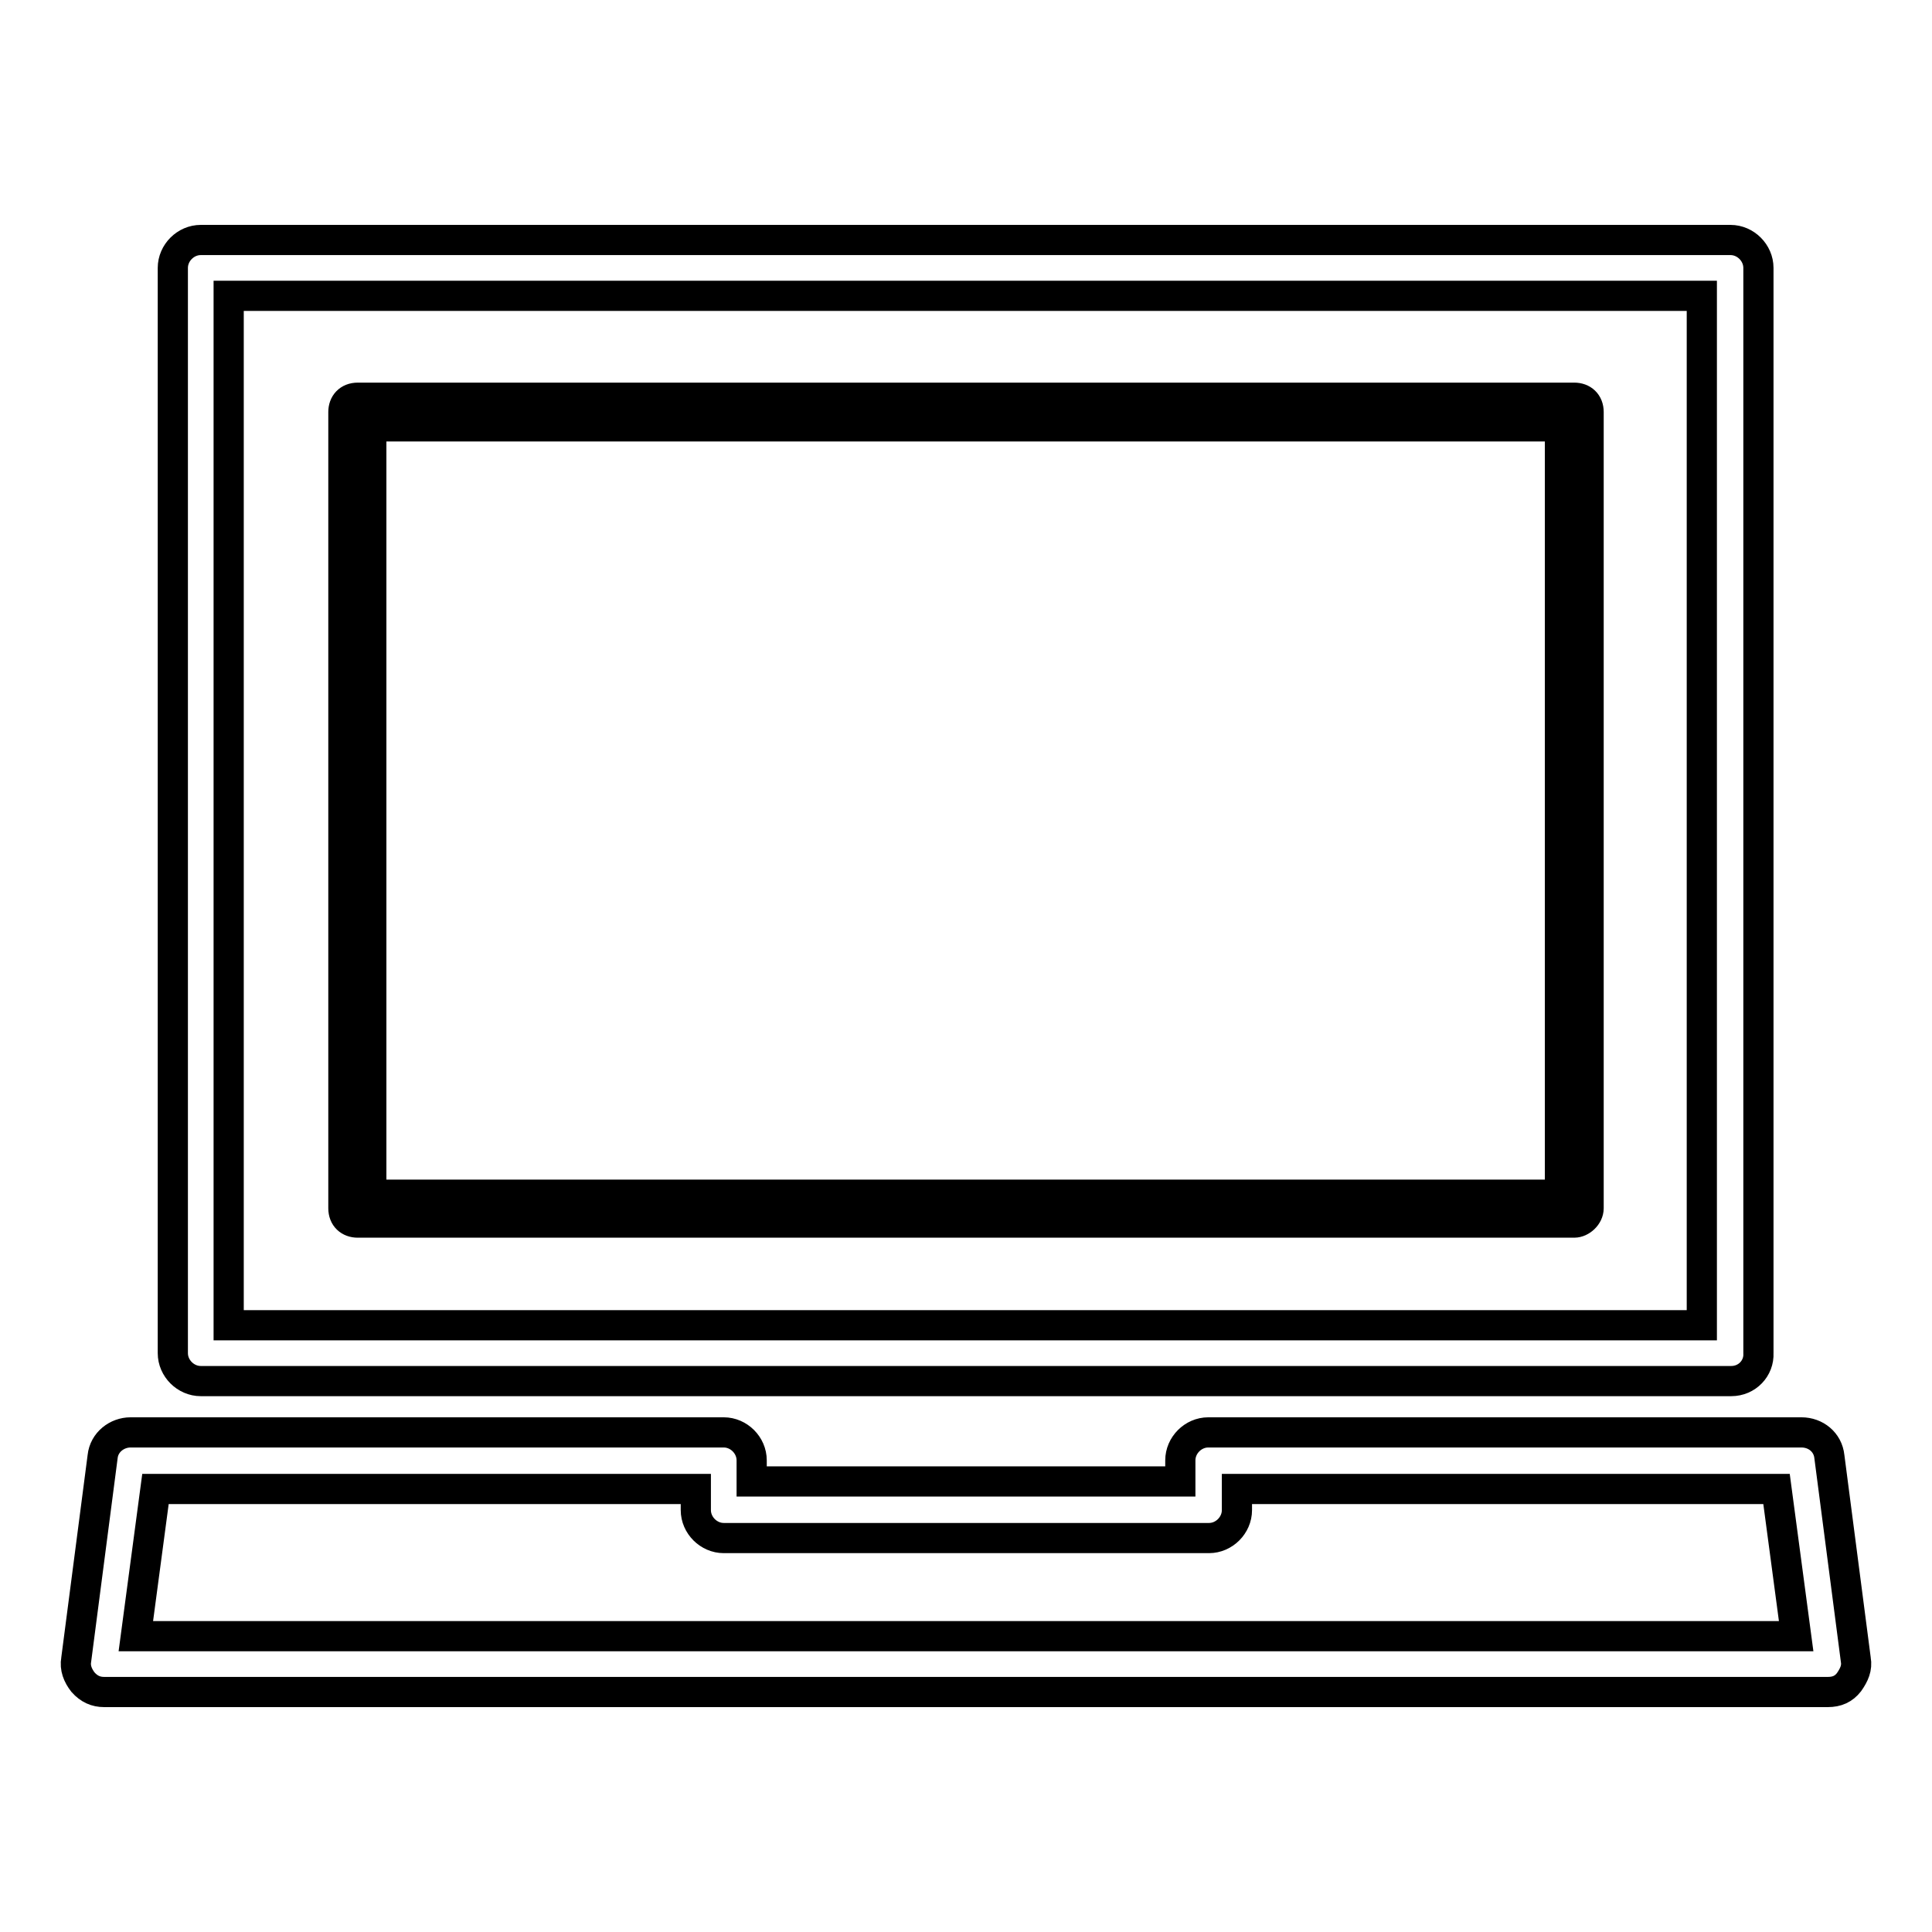
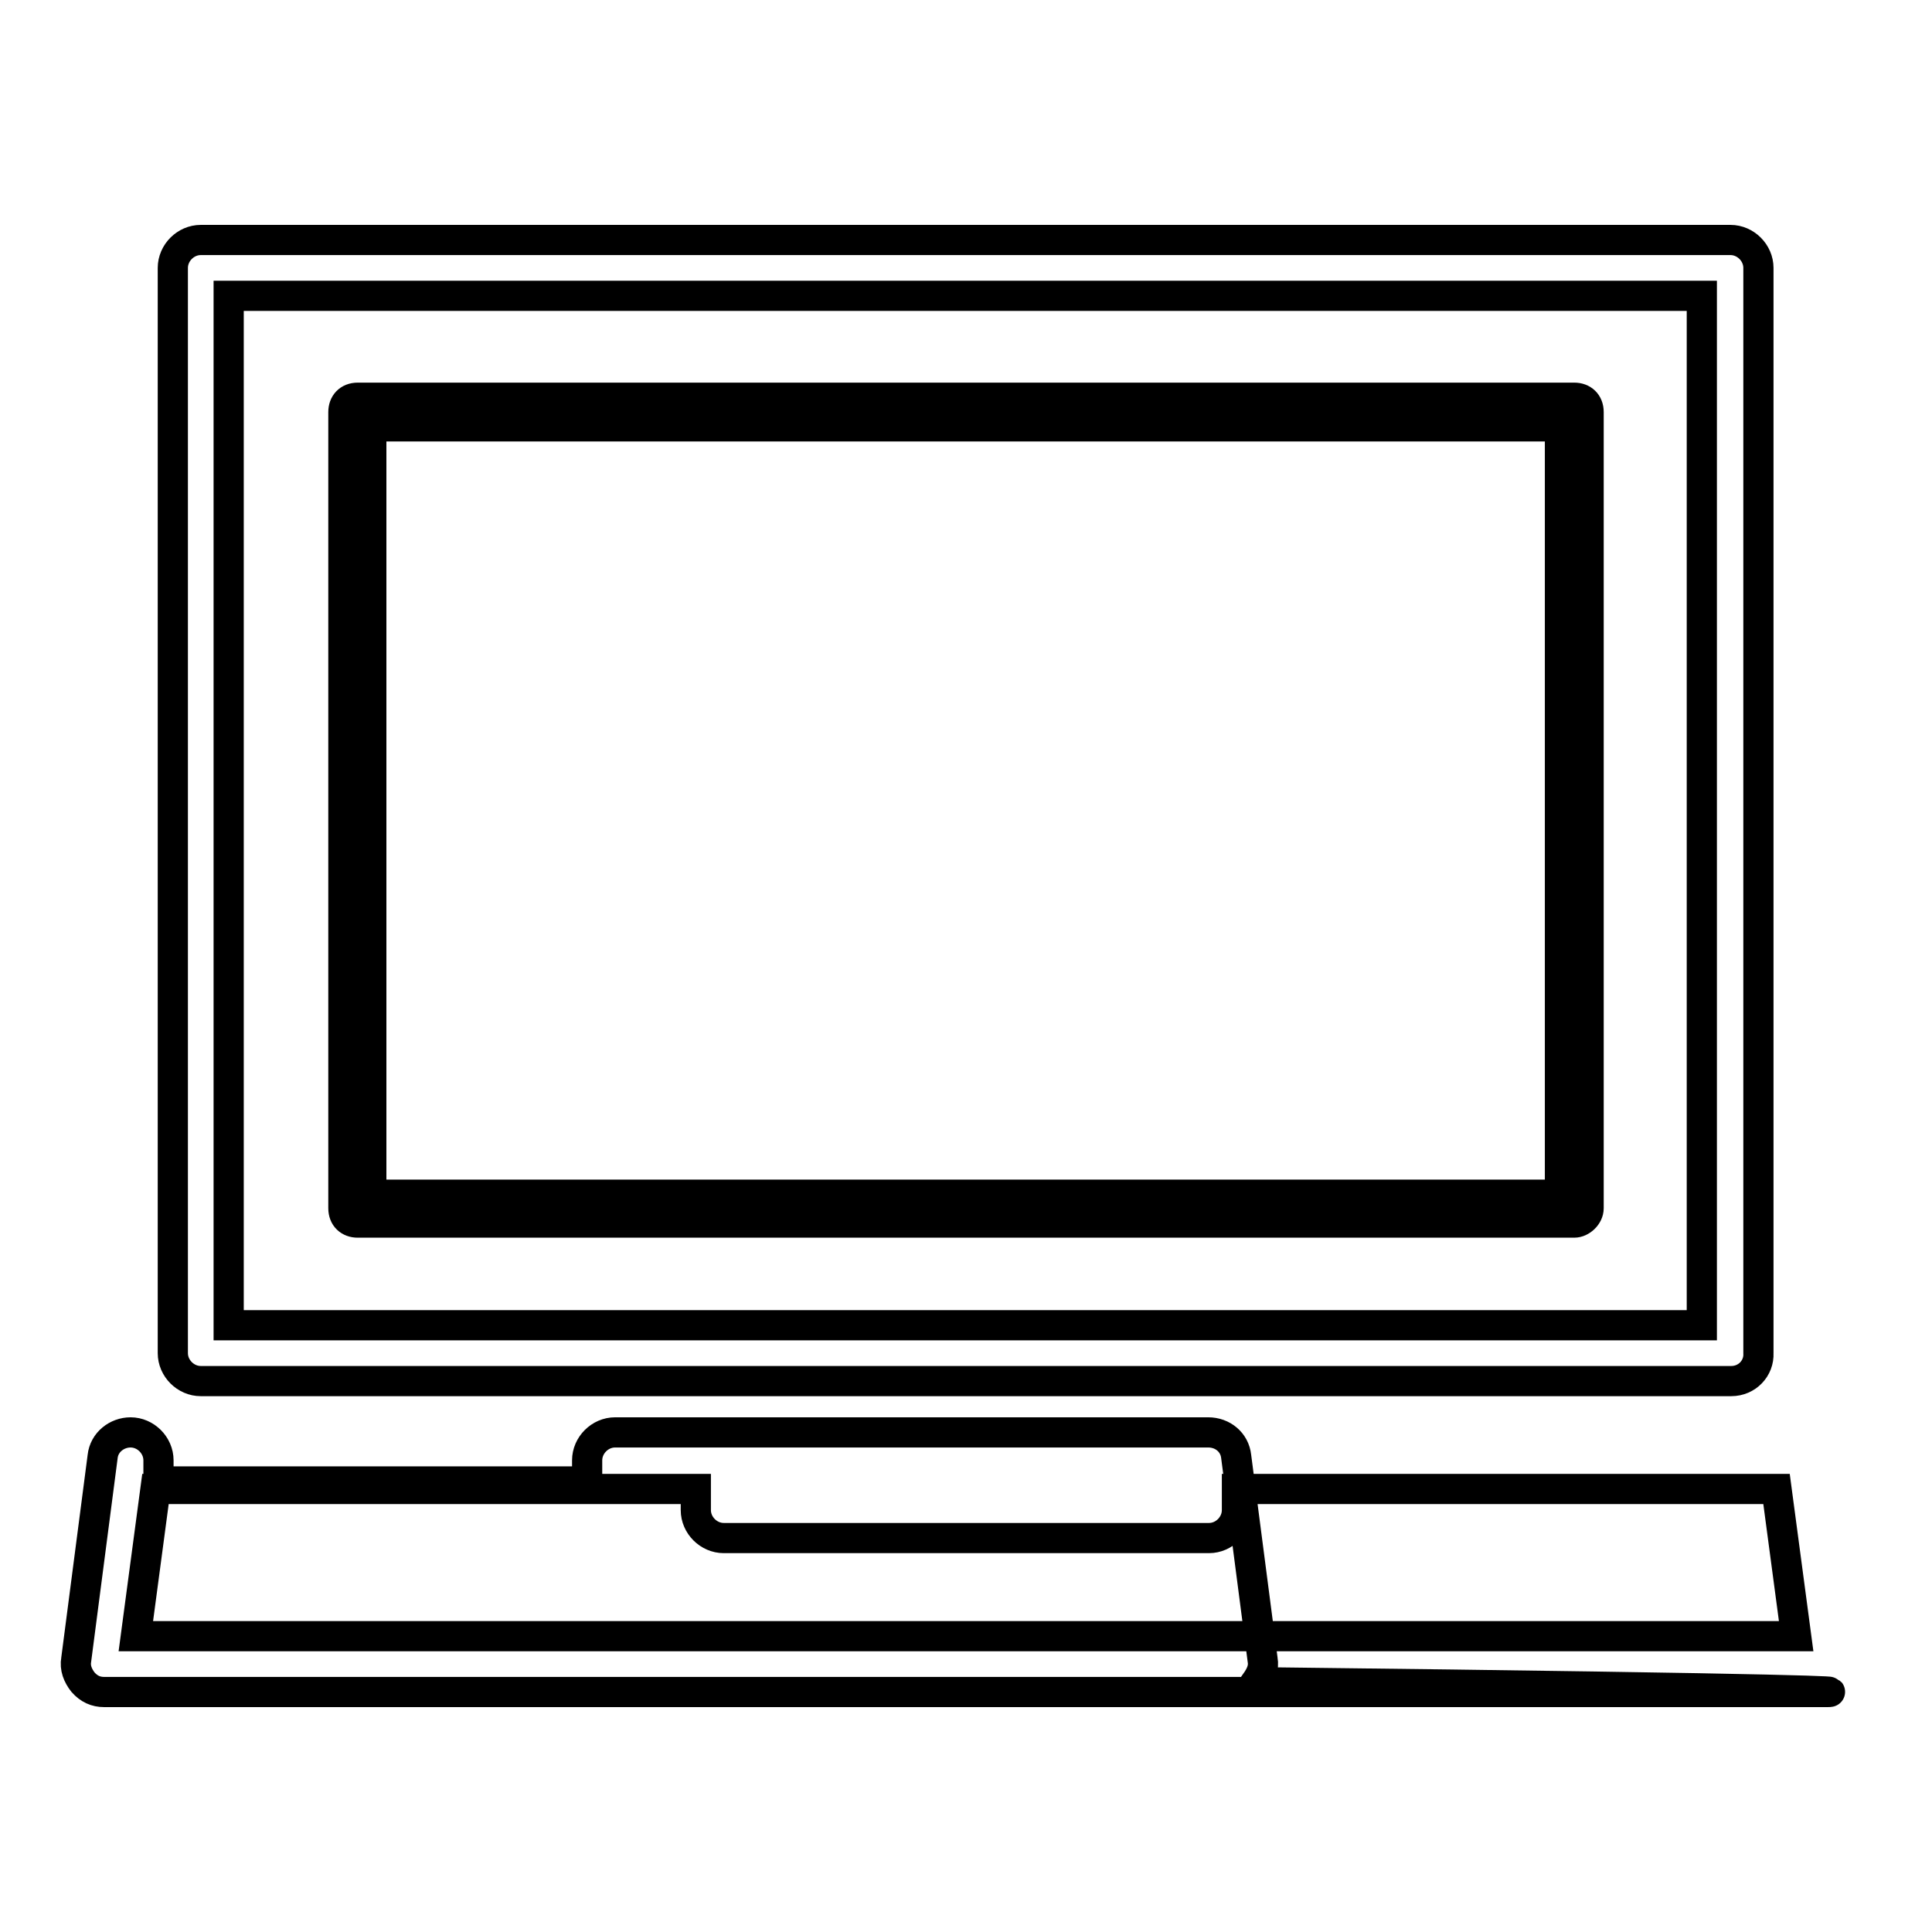
<svg xmlns="http://www.w3.org/2000/svg" version="1.1" x="0px" y="0px" viewBox="0 0 256 256" enable-background="new 0 0 256 256" xml:space="preserve">
  <g>
-     <path stroke-width="4" fill-opacity="0" stroke="#000000" d="M229.4,183H26.6c-2,0-3.7-1.7-3.7-3.7V35.5c0-2,1.7-3.7,3.7-3.7h202.7c2,0,3.7,1.7,3.7,3.7v143.8 C233.1,181.3,231.5,183,229.4,183z M30.3,175.6h195.2V39.2H30.3V175.6z M242.2,224.2H13.8c-1.1,0-2-0.4-2.8-1.3 c-0.7-0.9-1.1-1.9-0.9-3l3.5-26.9c0.2-1.9,1.9-3.2,3.7-3.2h78.6c2,0,3.7,1.7,3.7,3.7v2.8h56.8v-2.8c0-2,1.7-3.7,3.7-3.7h78.6 c1.9,0,3.5,1.3,3.7,3.2l3.5,26.9c0.2,1.1-0.2,2-0.9,3C244.3,223.8,243.4,224.2,242.2,224.2L242.2,224.2z M18,216.8H238l-2.6-19.5 h-71.5v2.8c0,2-1.7,3.7-3.7,3.7H95.9c-2,0-3.7-1.7-3.7-3.7v-2.8H20.6L18,216.8z M208.6,162H47.4c-1.1,0-1.9-0.7-1.9-1.9V54.6 c0-1.1,0.7-1.9,1.9-1.9h161.2c1.1,0,1.9,0.7,1.9,1.9v105.5C210.5,161.1,209.5,162,208.6,162z M49.2,158.3h157.5V56.5H49.2V158.3z" />
+     <path stroke-width="4" fill-opacity="0" stroke="#000000" d="M229.4,183H26.6c-2,0-3.7-1.7-3.7-3.7V35.5c0-2,1.7-3.7,3.7-3.7h202.7c2,0,3.7,1.7,3.7,3.7v143.8 C233.1,181.3,231.5,183,229.4,183z M30.3,175.6h195.2V39.2H30.3V175.6z M242.2,224.2H13.8c-1.1,0-2-0.4-2.8-1.3 c-0.7-0.9-1.1-1.9-0.9-3l3.5-26.9c0.2-1.9,1.9-3.2,3.7-3.2c2,0,3.7,1.7,3.7,3.7v2.8h56.8v-2.8c0-2,1.7-3.7,3.7-3.7h78.6 c1.9,0,3.5,1.3,3.7,3.2l3.5,26.9c0.2,1.1-0.2,2-0.9,3C244.3,223.8,243.4,224.2,242.2,224.2L242.2,224.2z M18,216.8H238l-2.6-19.5 h-71.5v2.8c0,2-1.7,3.7-3.7,3.7H95.9c-2,0-3.7-1.7-3.7-3.7v-2.8H20.6L18,216.8z M208.6,162H47.4c-1.1,0-1.9-0.7-1.9-1.9V54.6 c0-1.1,0.7-1.9,1.9-1.9h161.2c1.1,0,1.9,0.7,1.9,1.9v105.5C210.5,161.1,209.5,162,208.6,162z M49.2,158.3h157.5V56.5H49.2V158.3z" />
  </g>
</svg>